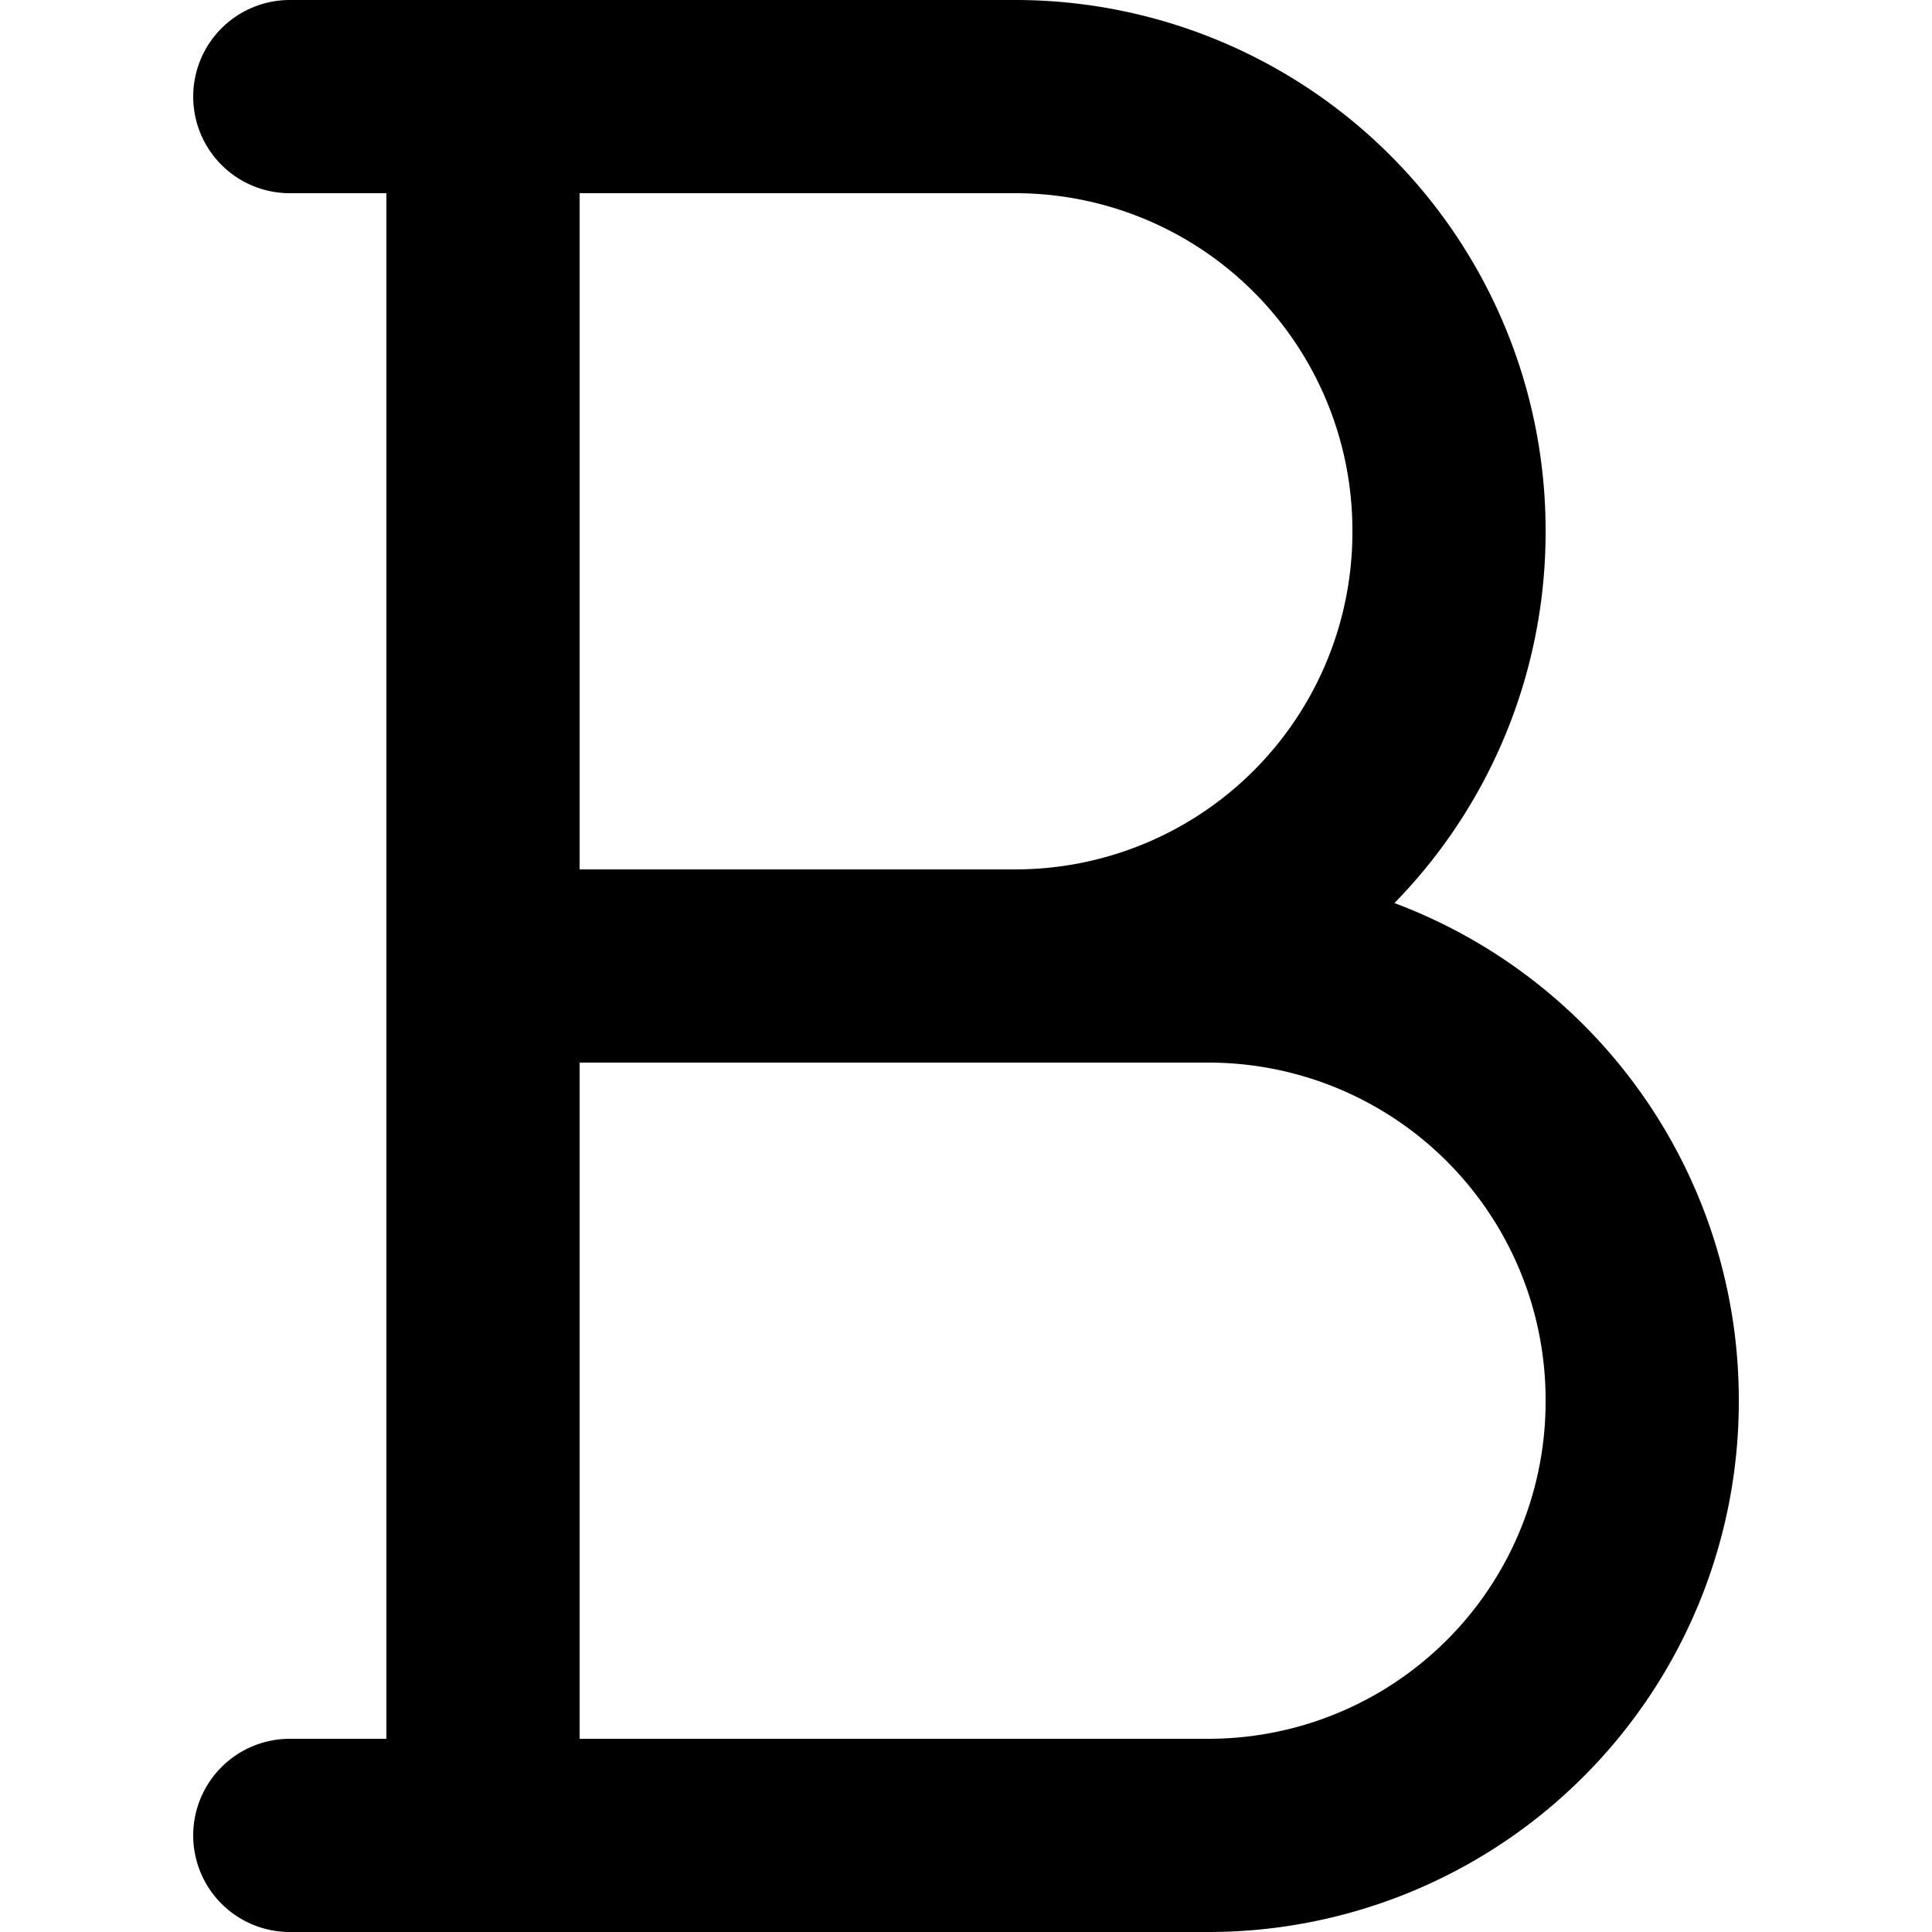
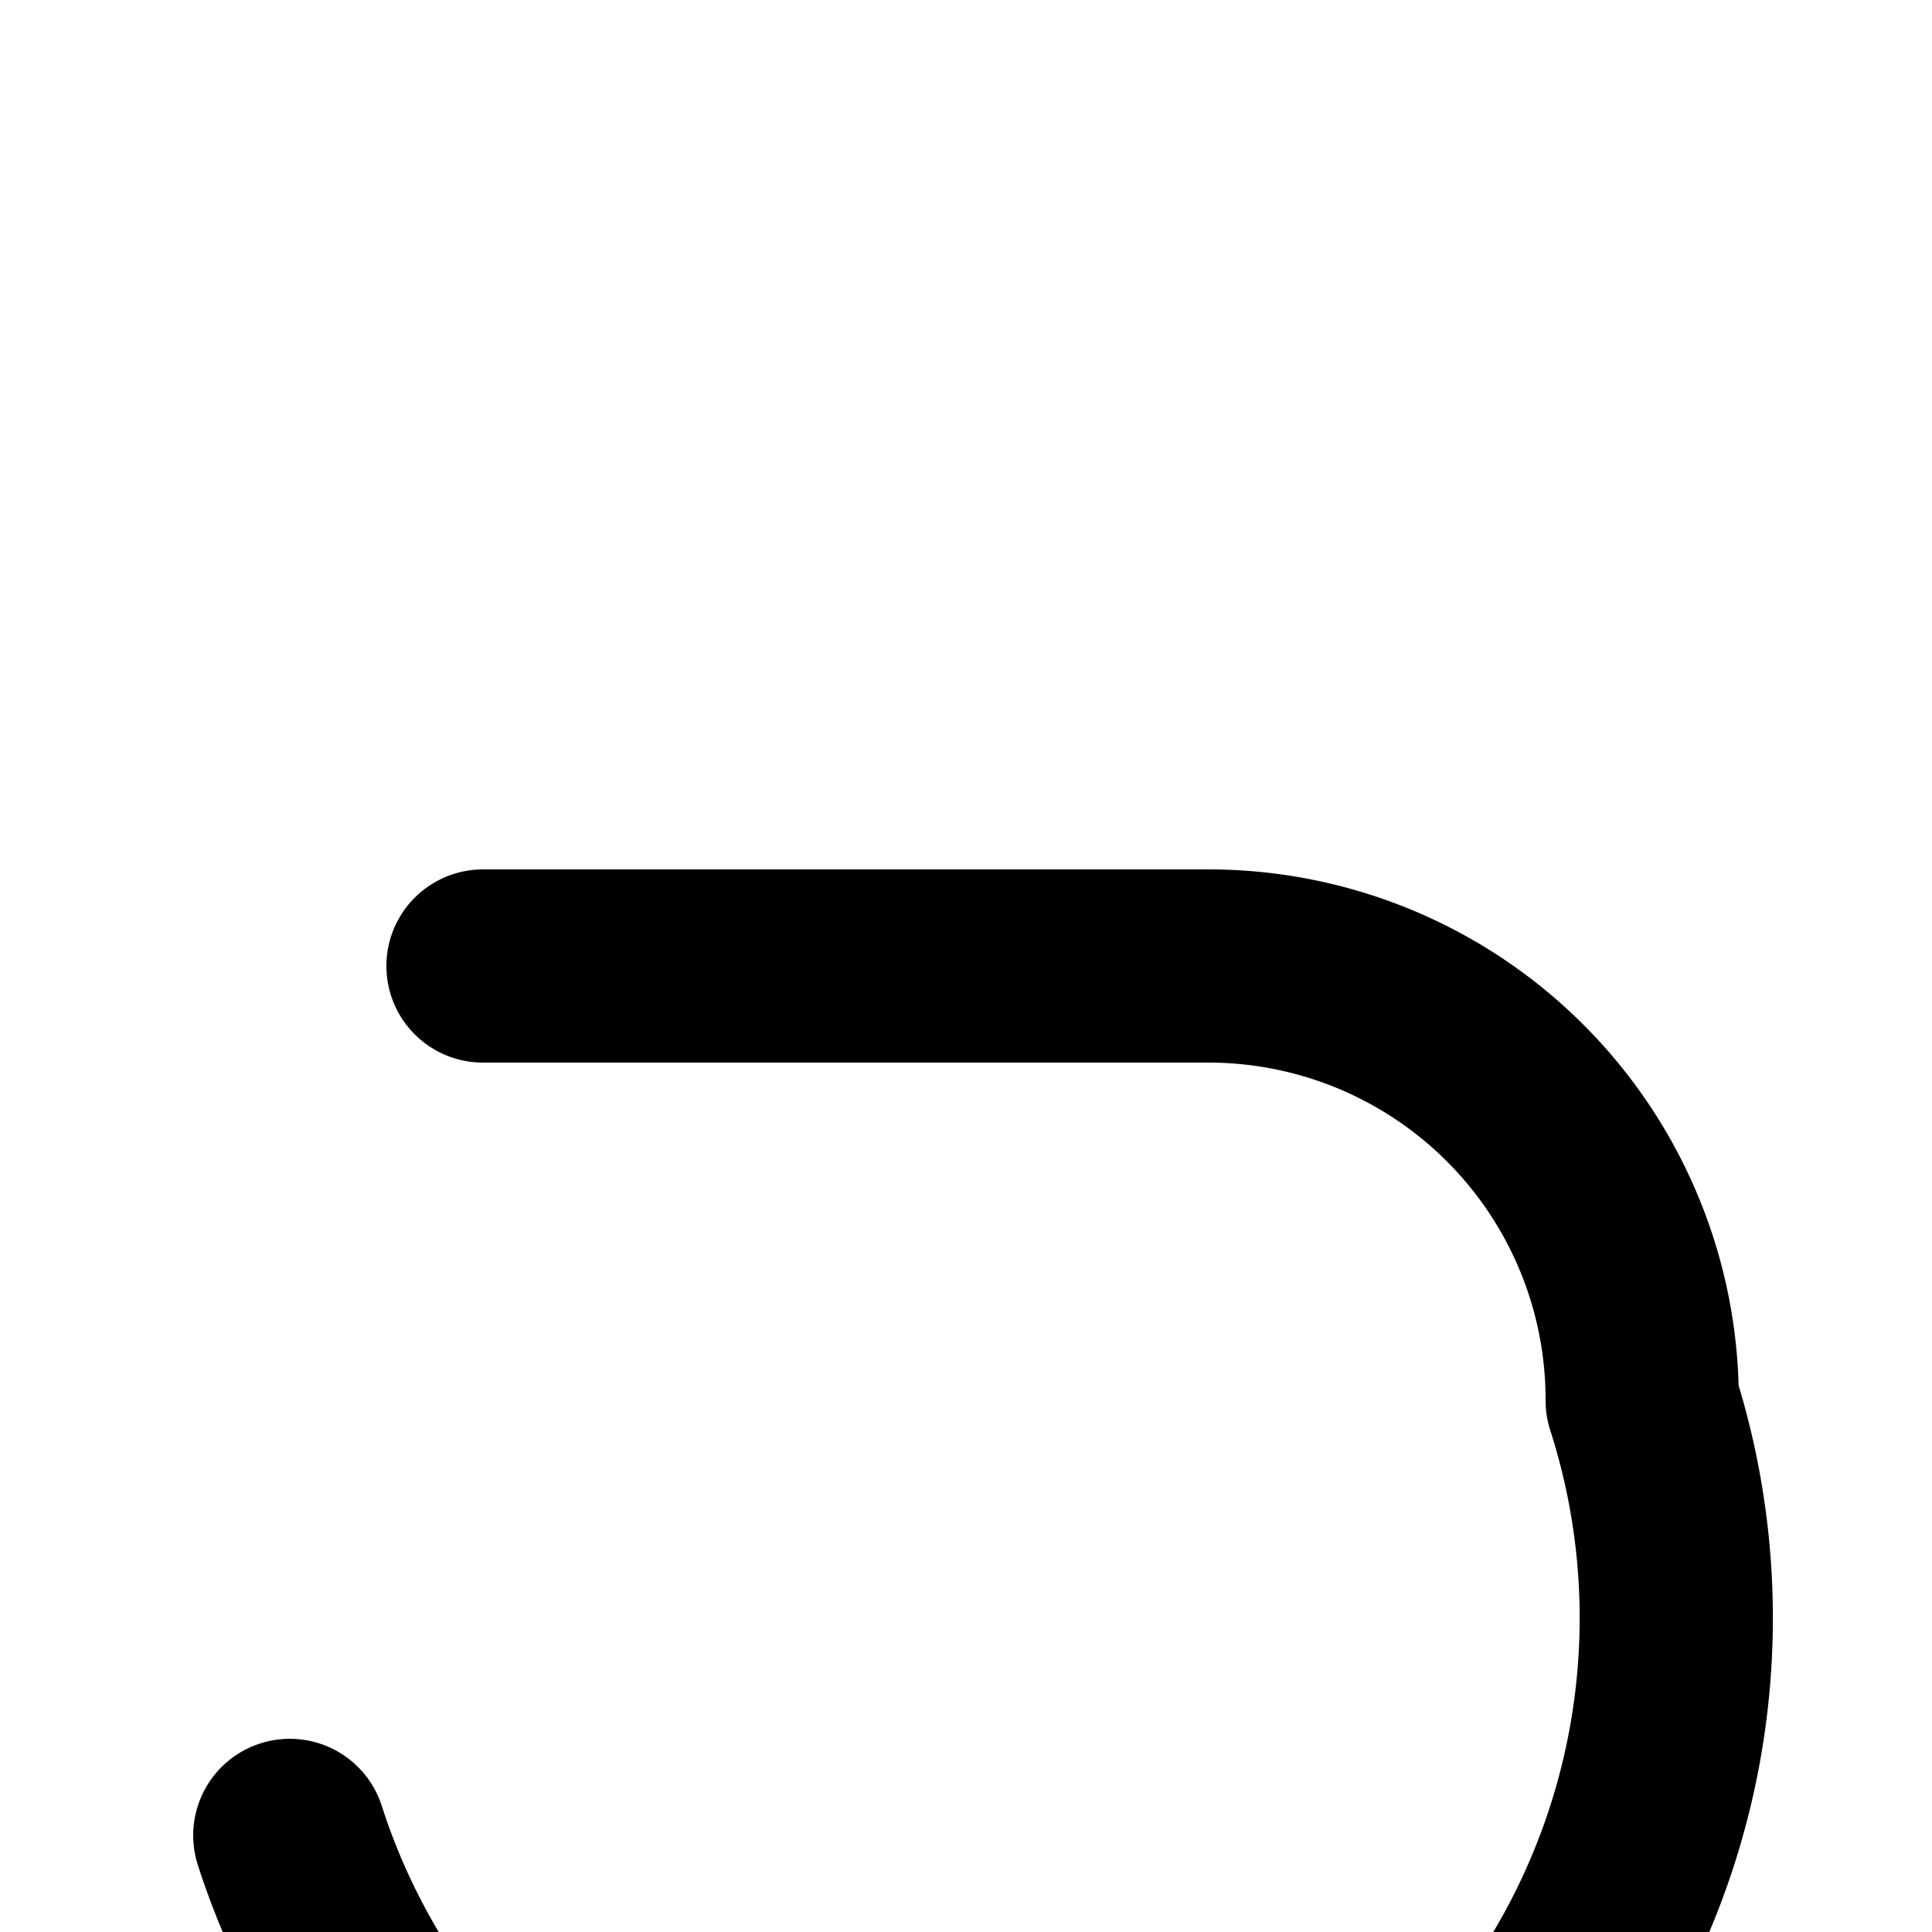
<svg xmlns="http://www.w3.org/2000/svg" width="800px" height="800px" viewBox="-2 0 20 20">
  <g id="bold" transform="translate(-4 -2)">
-     <path id="primary" d="M5,3h7.5A4.49,4.49,0,0,1,17,7.5h0A4.49,4.49,0,0,1,12.5,12H7" fill="none" stroke="#000000" stroke-linecap="round" stroke-linejoin="round" stroke-width="2" />
-     <path id="primary-2" data-name="primary" d="M5,21h9.5A4.49,4.49,0,0,0,19,16.5h0A4.49,4.49,0,0,0,14.5,12H7" fill="none" stroke="#000000" stroke-linecap="round" stroke-linejoin="round" stroke-width="2" />
-     <line id="primary-3" data-name="primary" y1="18" transform="translate(7 3)" fill="none" stroke="#000000" stroke-linecap="round" stroke-linejoin="round" stroke-width="2" />
+     <path id="primary-2" data-name="primary" d="M5,21A4.49,4.49,0,0,0,19,16.5h0A4.49,4.49,0,0,0,14.5,12H7" fill="none" stroke="#000000" stroke-linecap="round" stroke-linejoin="round" stroke-width="2" />
  </g>
</svg>